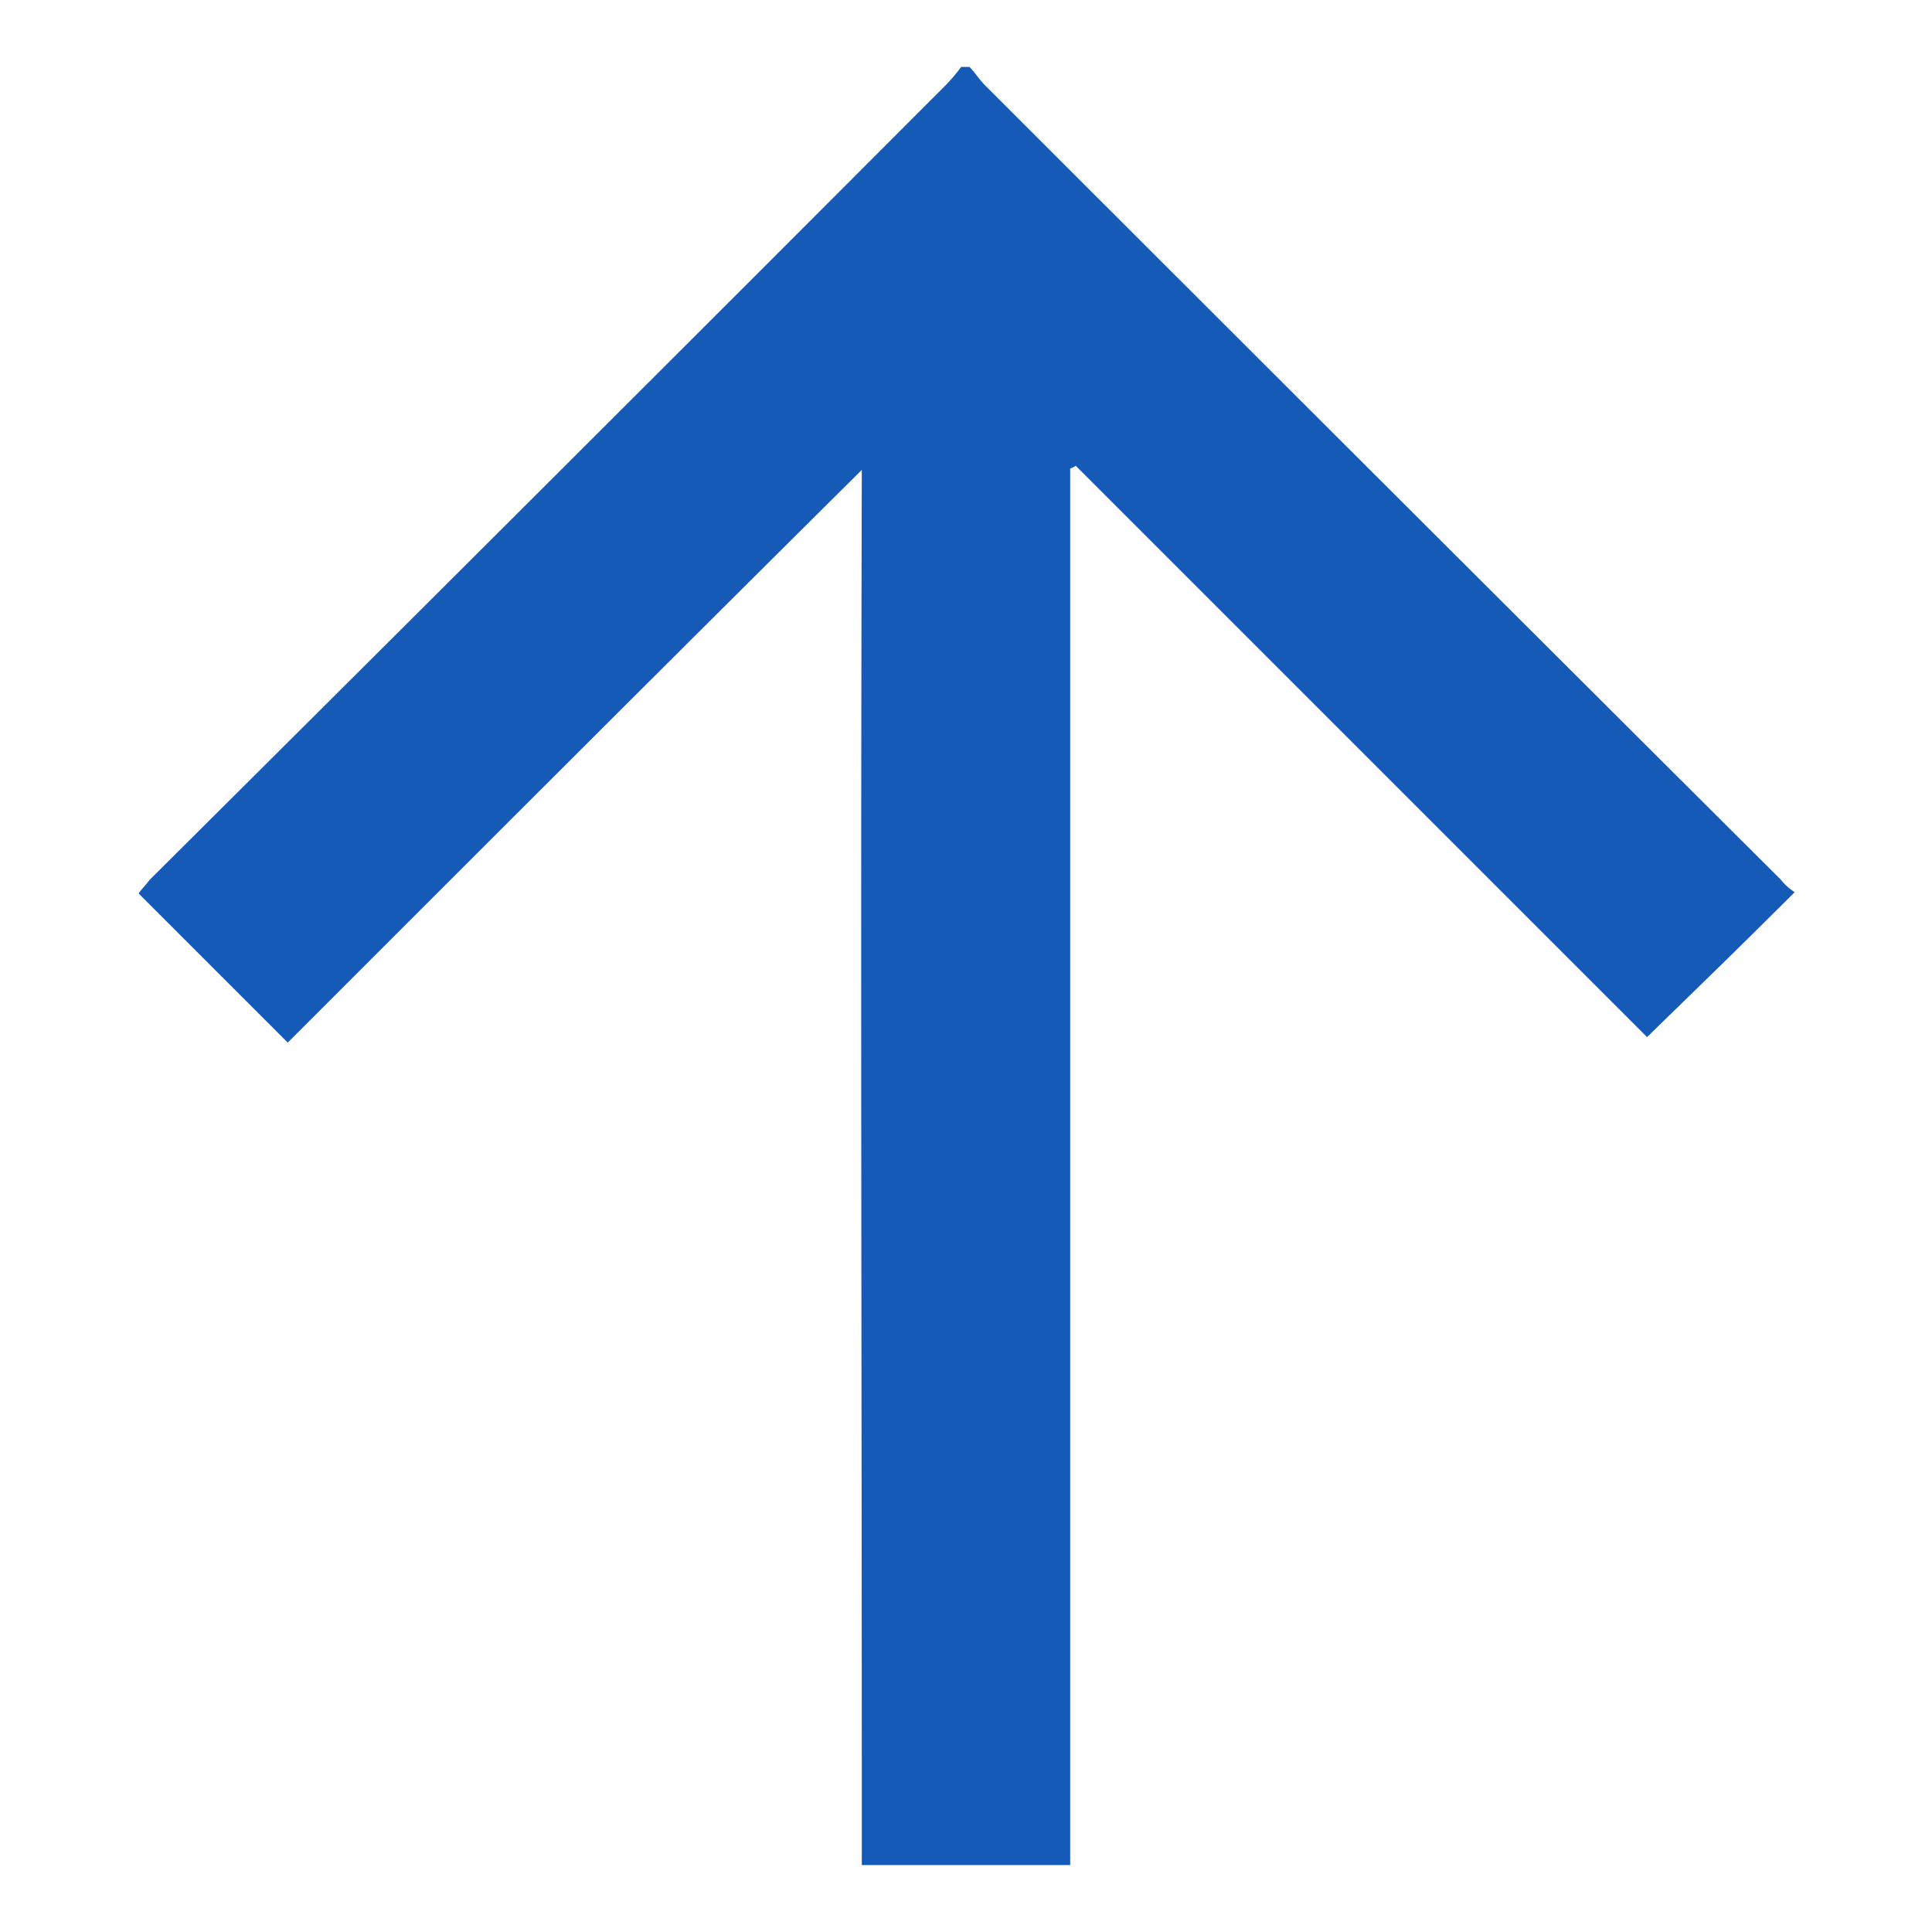
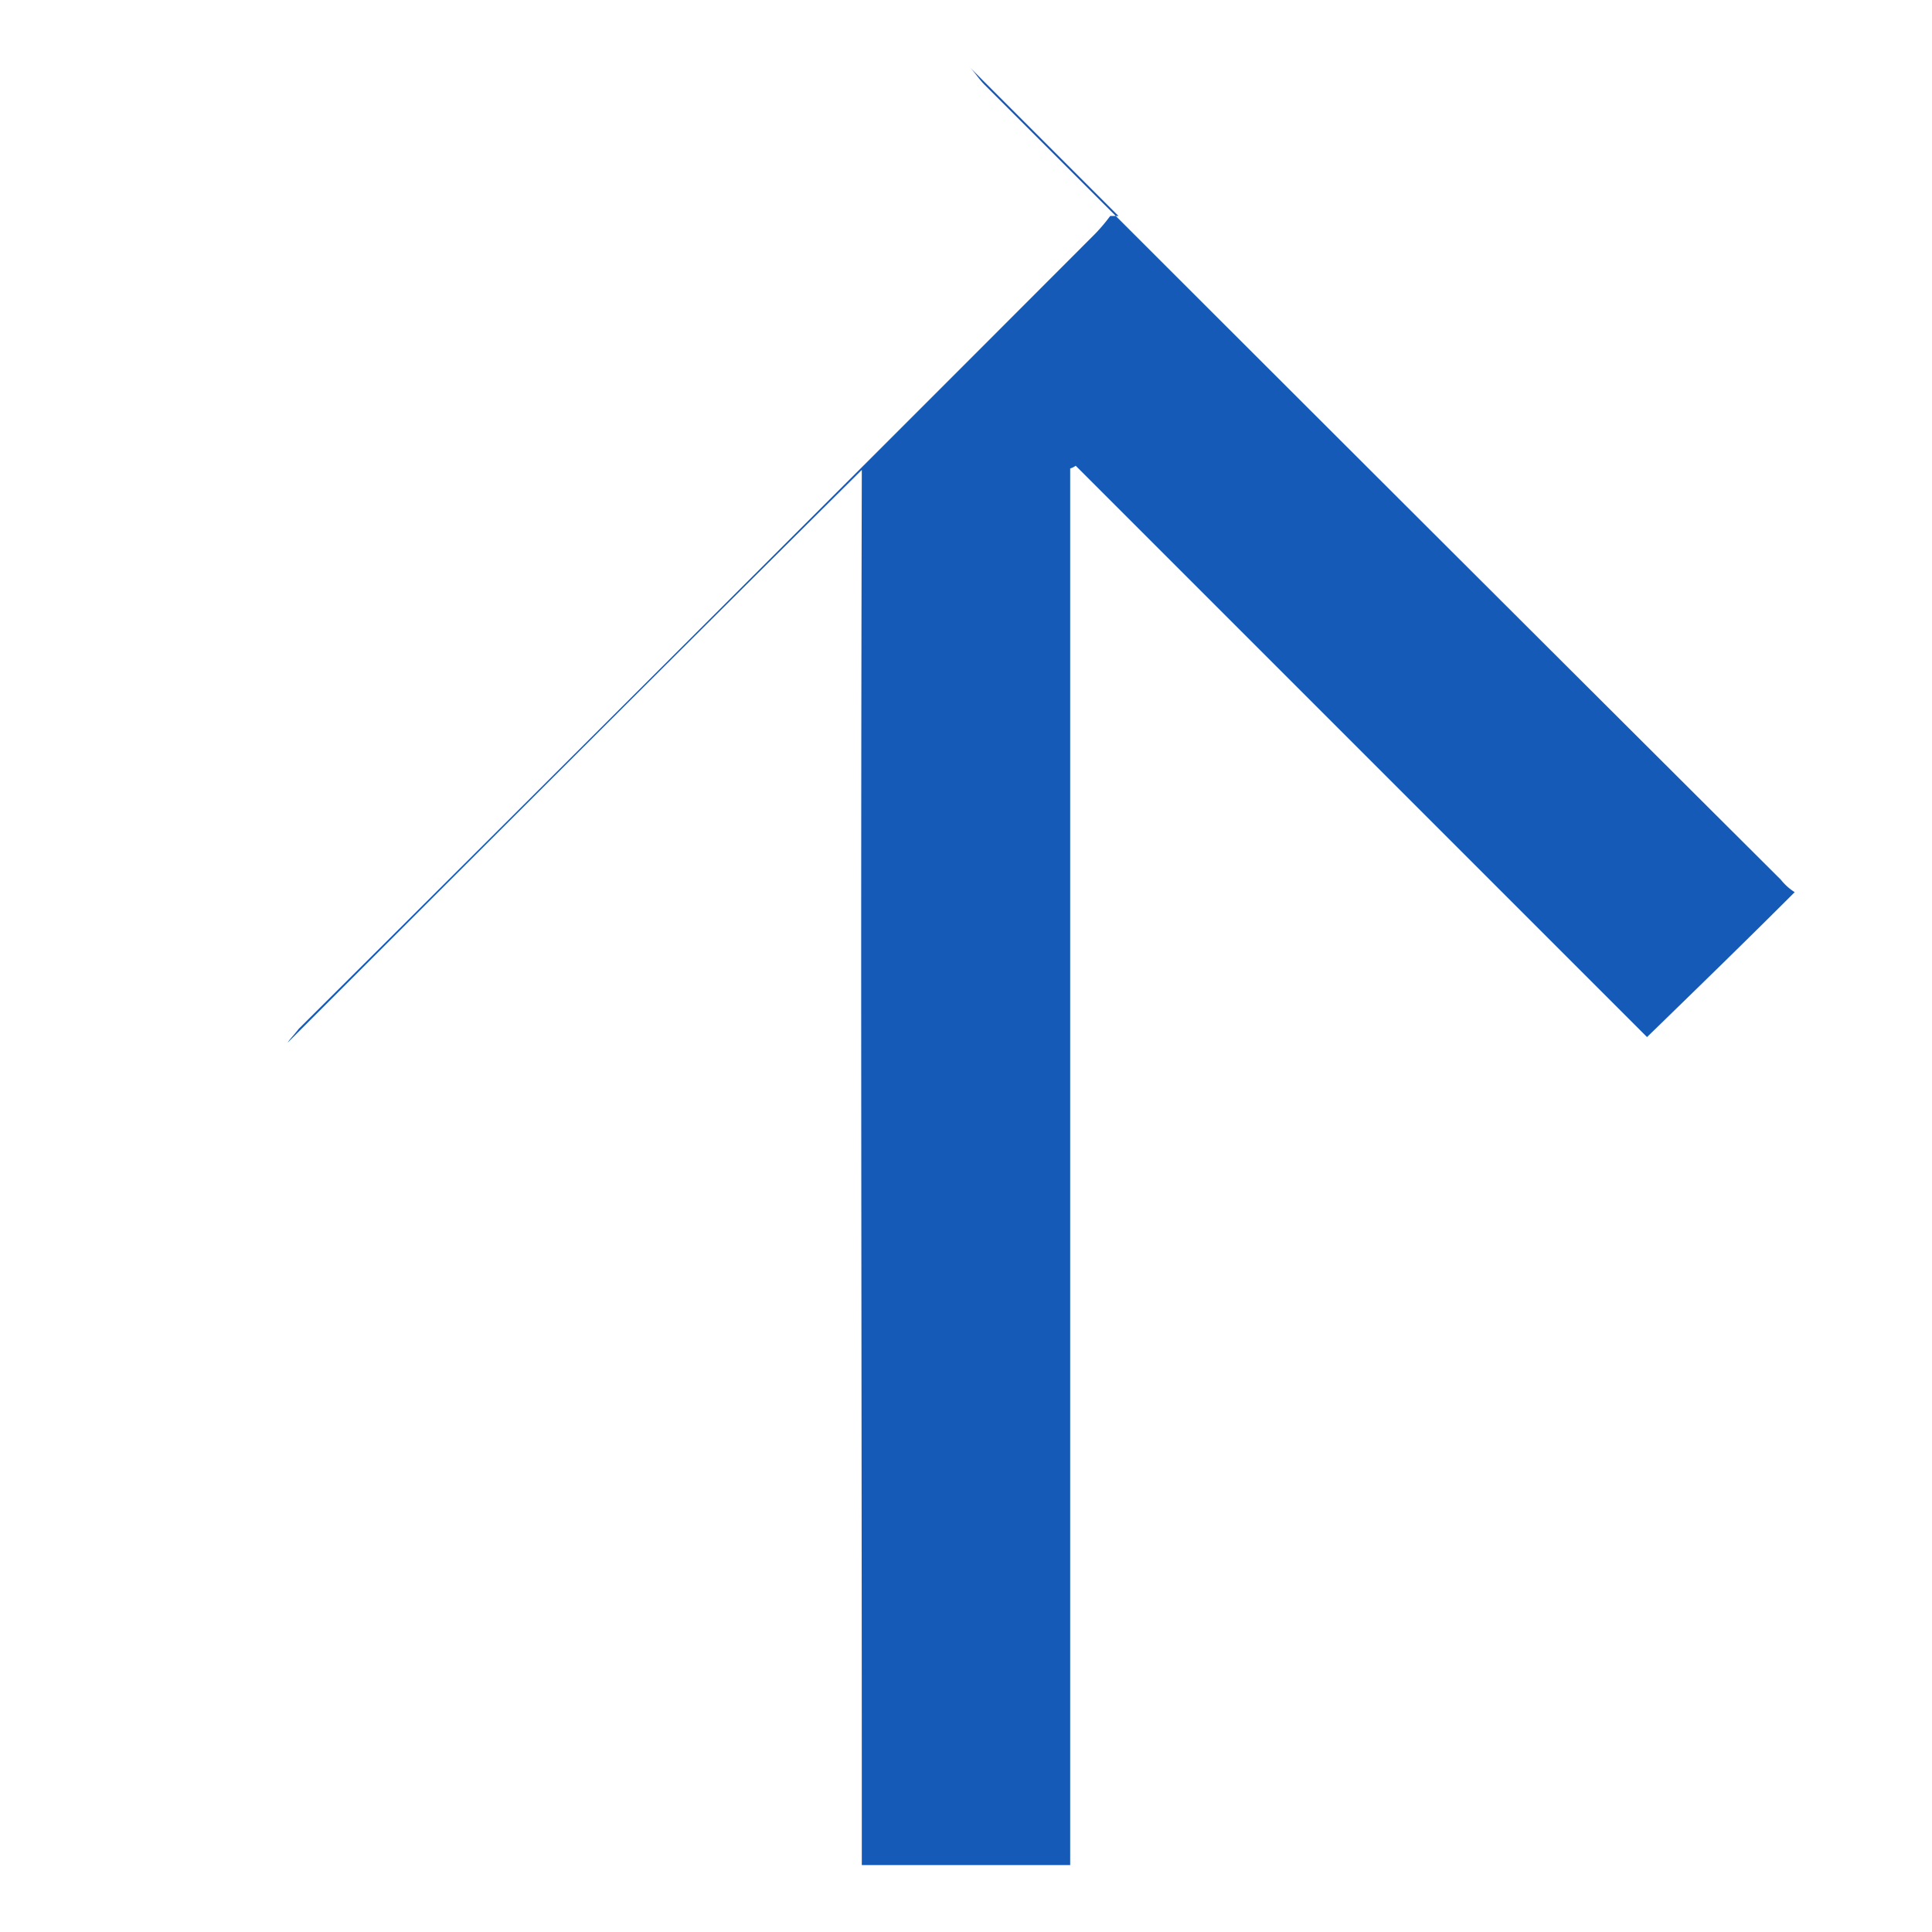
<svg xmlns="http://www.w3.org/2000/svg" width="14" height="14" viewBox="0 0 14 14">
  <defs>
    <style>
      .cls-1 {
        fill: #165ab8;
        fill-rule: evenodd;
      }
    </style>
  </defs>
-   <path id="形状_4_拷贝_4" data-name="形状 4 拷贝 4" class="cls-1" d="M1864.32,5853.81c0.04,0.04.07,0.09,0.11,0.13q2.88,2.88,5.77,5.76a0.406,0.406,0,0,0,.1.09c-0.36.36-.71,0.7-1.07,1.05l-4.14-4.14a0.147,0.147,0,0,1-.04.02v10.12h-1.51c0-4.05-.01-6.08,0-10.11-1.4,1.39-2.79,2.78-4.16,4.15l-1.08-1.08c0.01-.02.05-0.06,0.08-0.1q2.895-2.88,5.77-5.76a1.267,1.267,0,0,0,.11-0.13h0.06Z" transform="translate(-1857.295 -5853.325)" />
+   <path id="形状_4_拷贝_4" data-name="形状 4 拷贝 4" class="cls-1" d="M1864.32,5853.81c0.04,0.04.07,0.09,0.11,0.13q2.88,2.88,5.77,5.76a0.406,0.406,0,0,0,.1.09c-0.36.36-.71,0.7-1.07,1.05l-4.14-4.14a0.147,0.147,0,0,1-.04.02v10.12h-1.51c0-4.05-.01-6.08,0-10.11-1.4,1.39-2.79,2.78-4.16,4.15c0.01-.02.05-0.06,0.08-0.1q2.895-2.88,5.77-5.76a1.267,1.267,0,0,0,.11-0.13h0.06Z" transform="translate(-1857.295 -5853.325)" />
</svg>